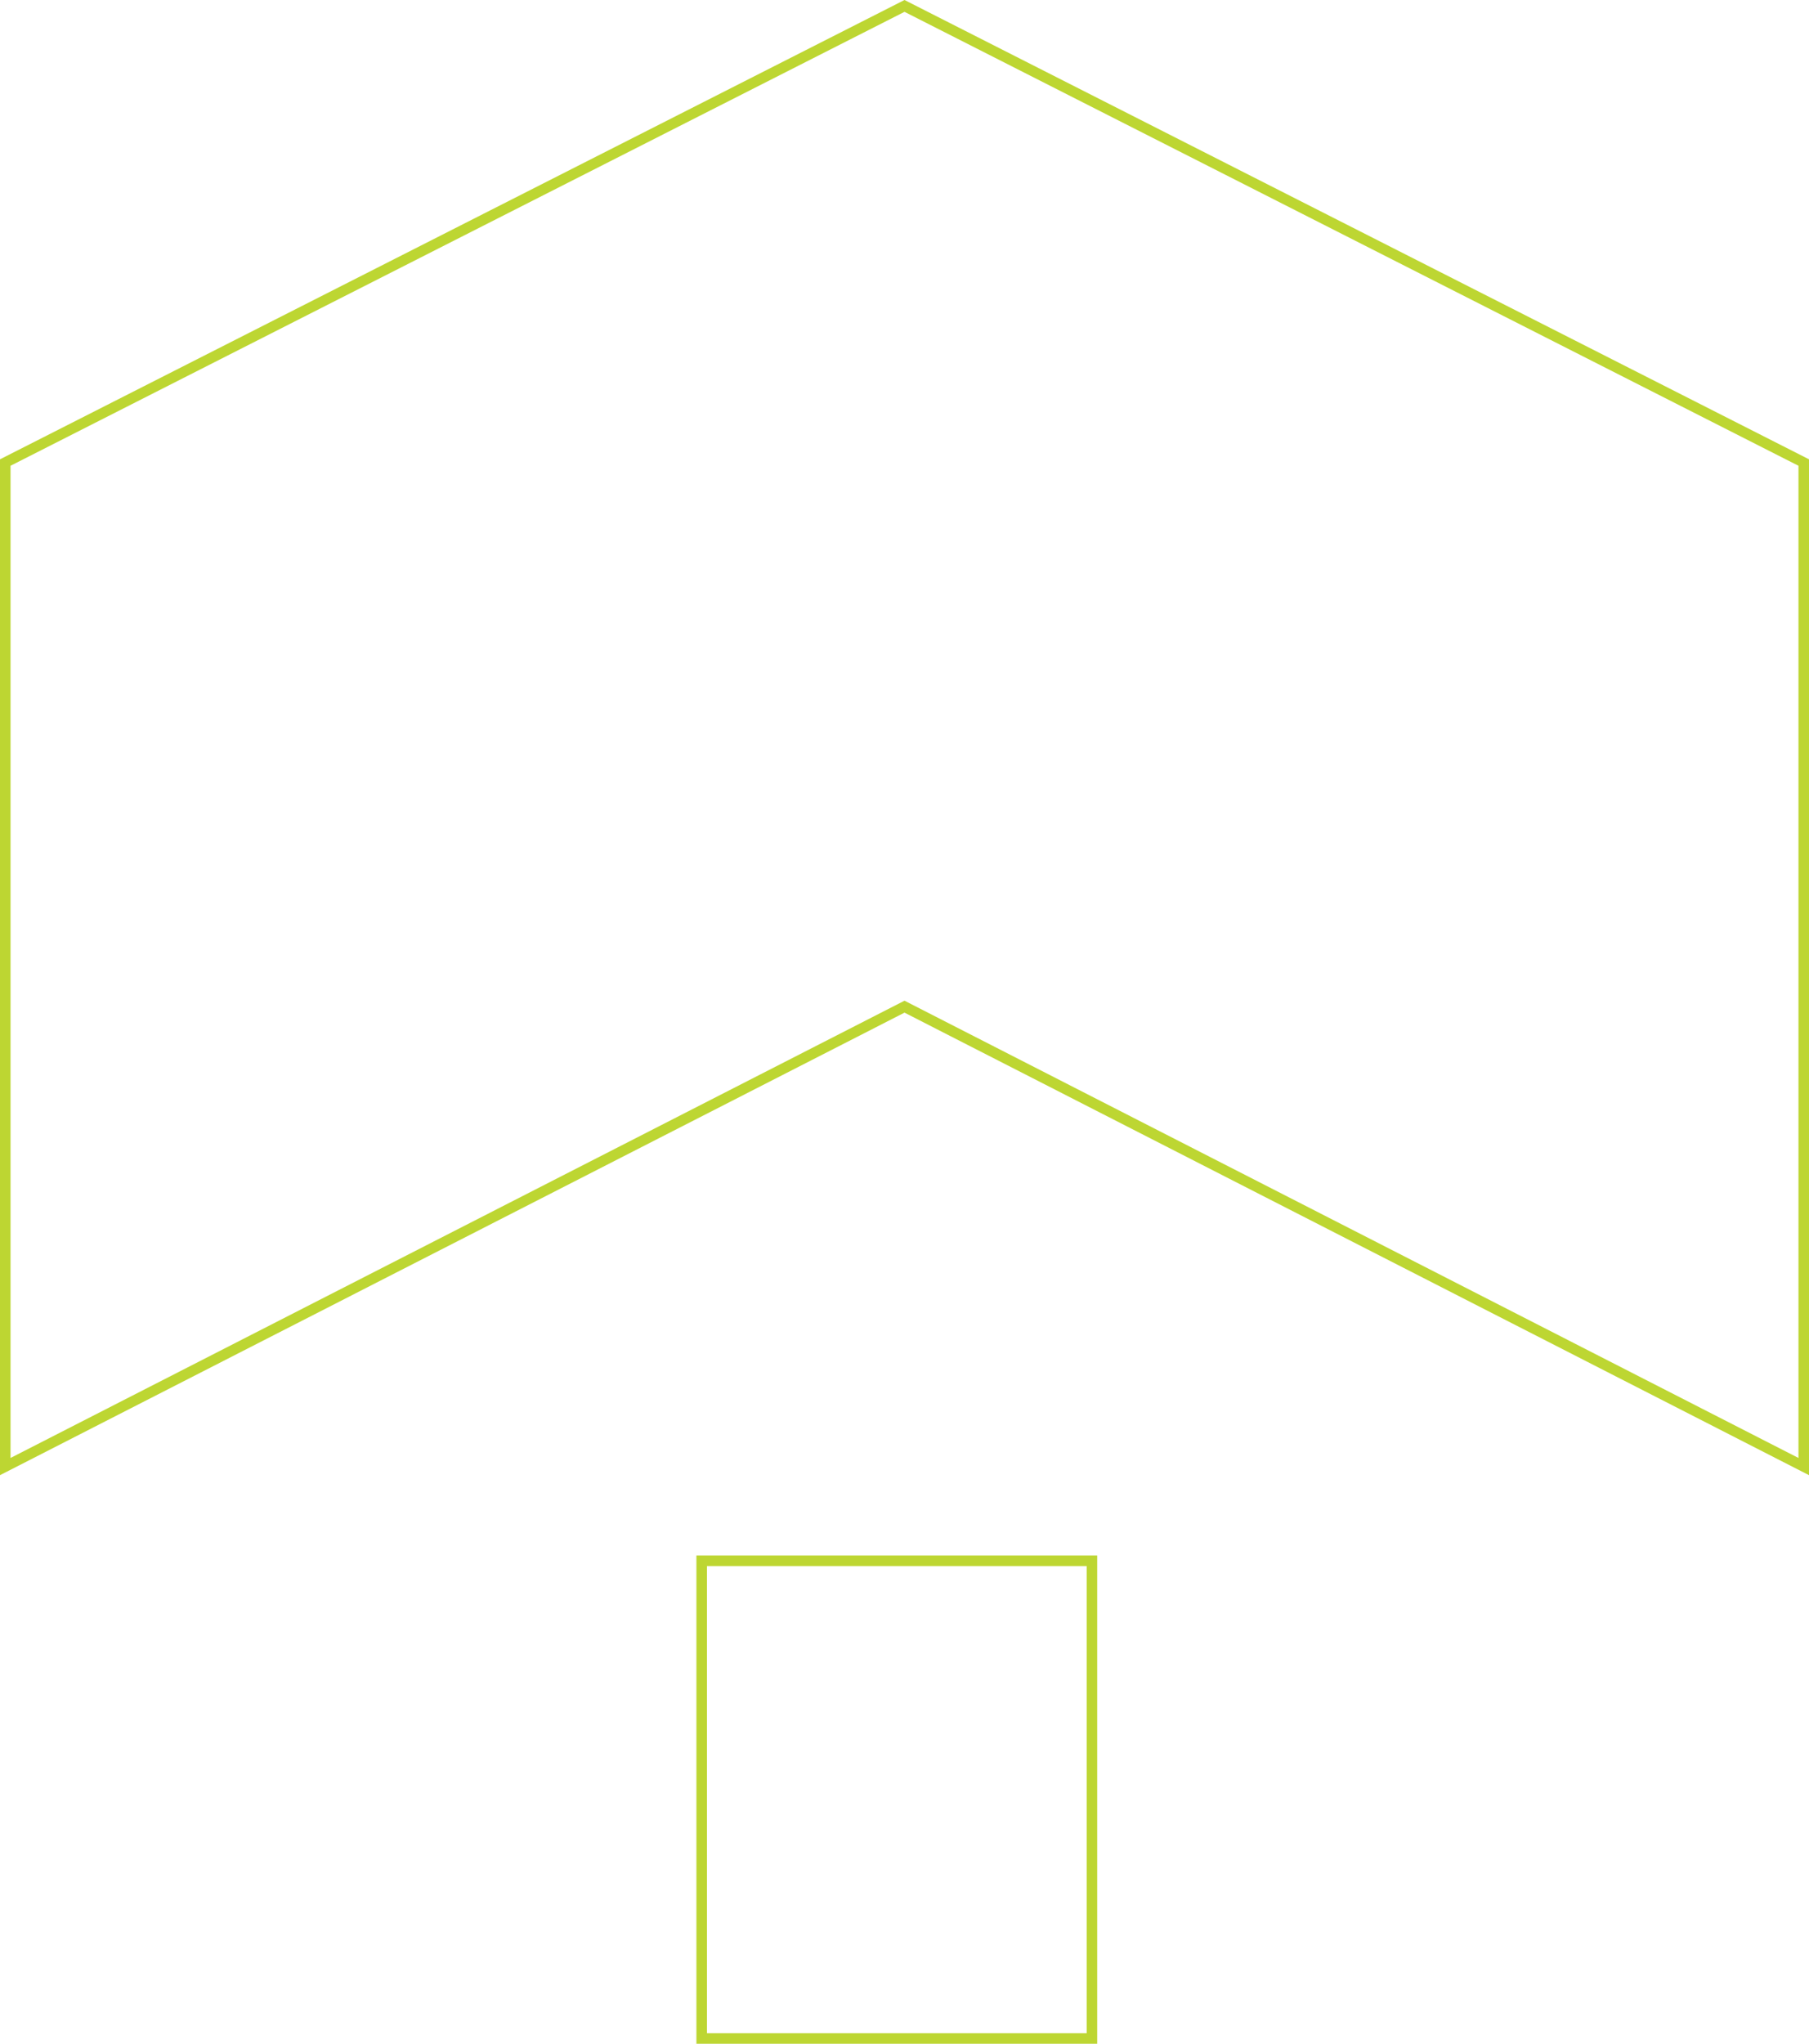
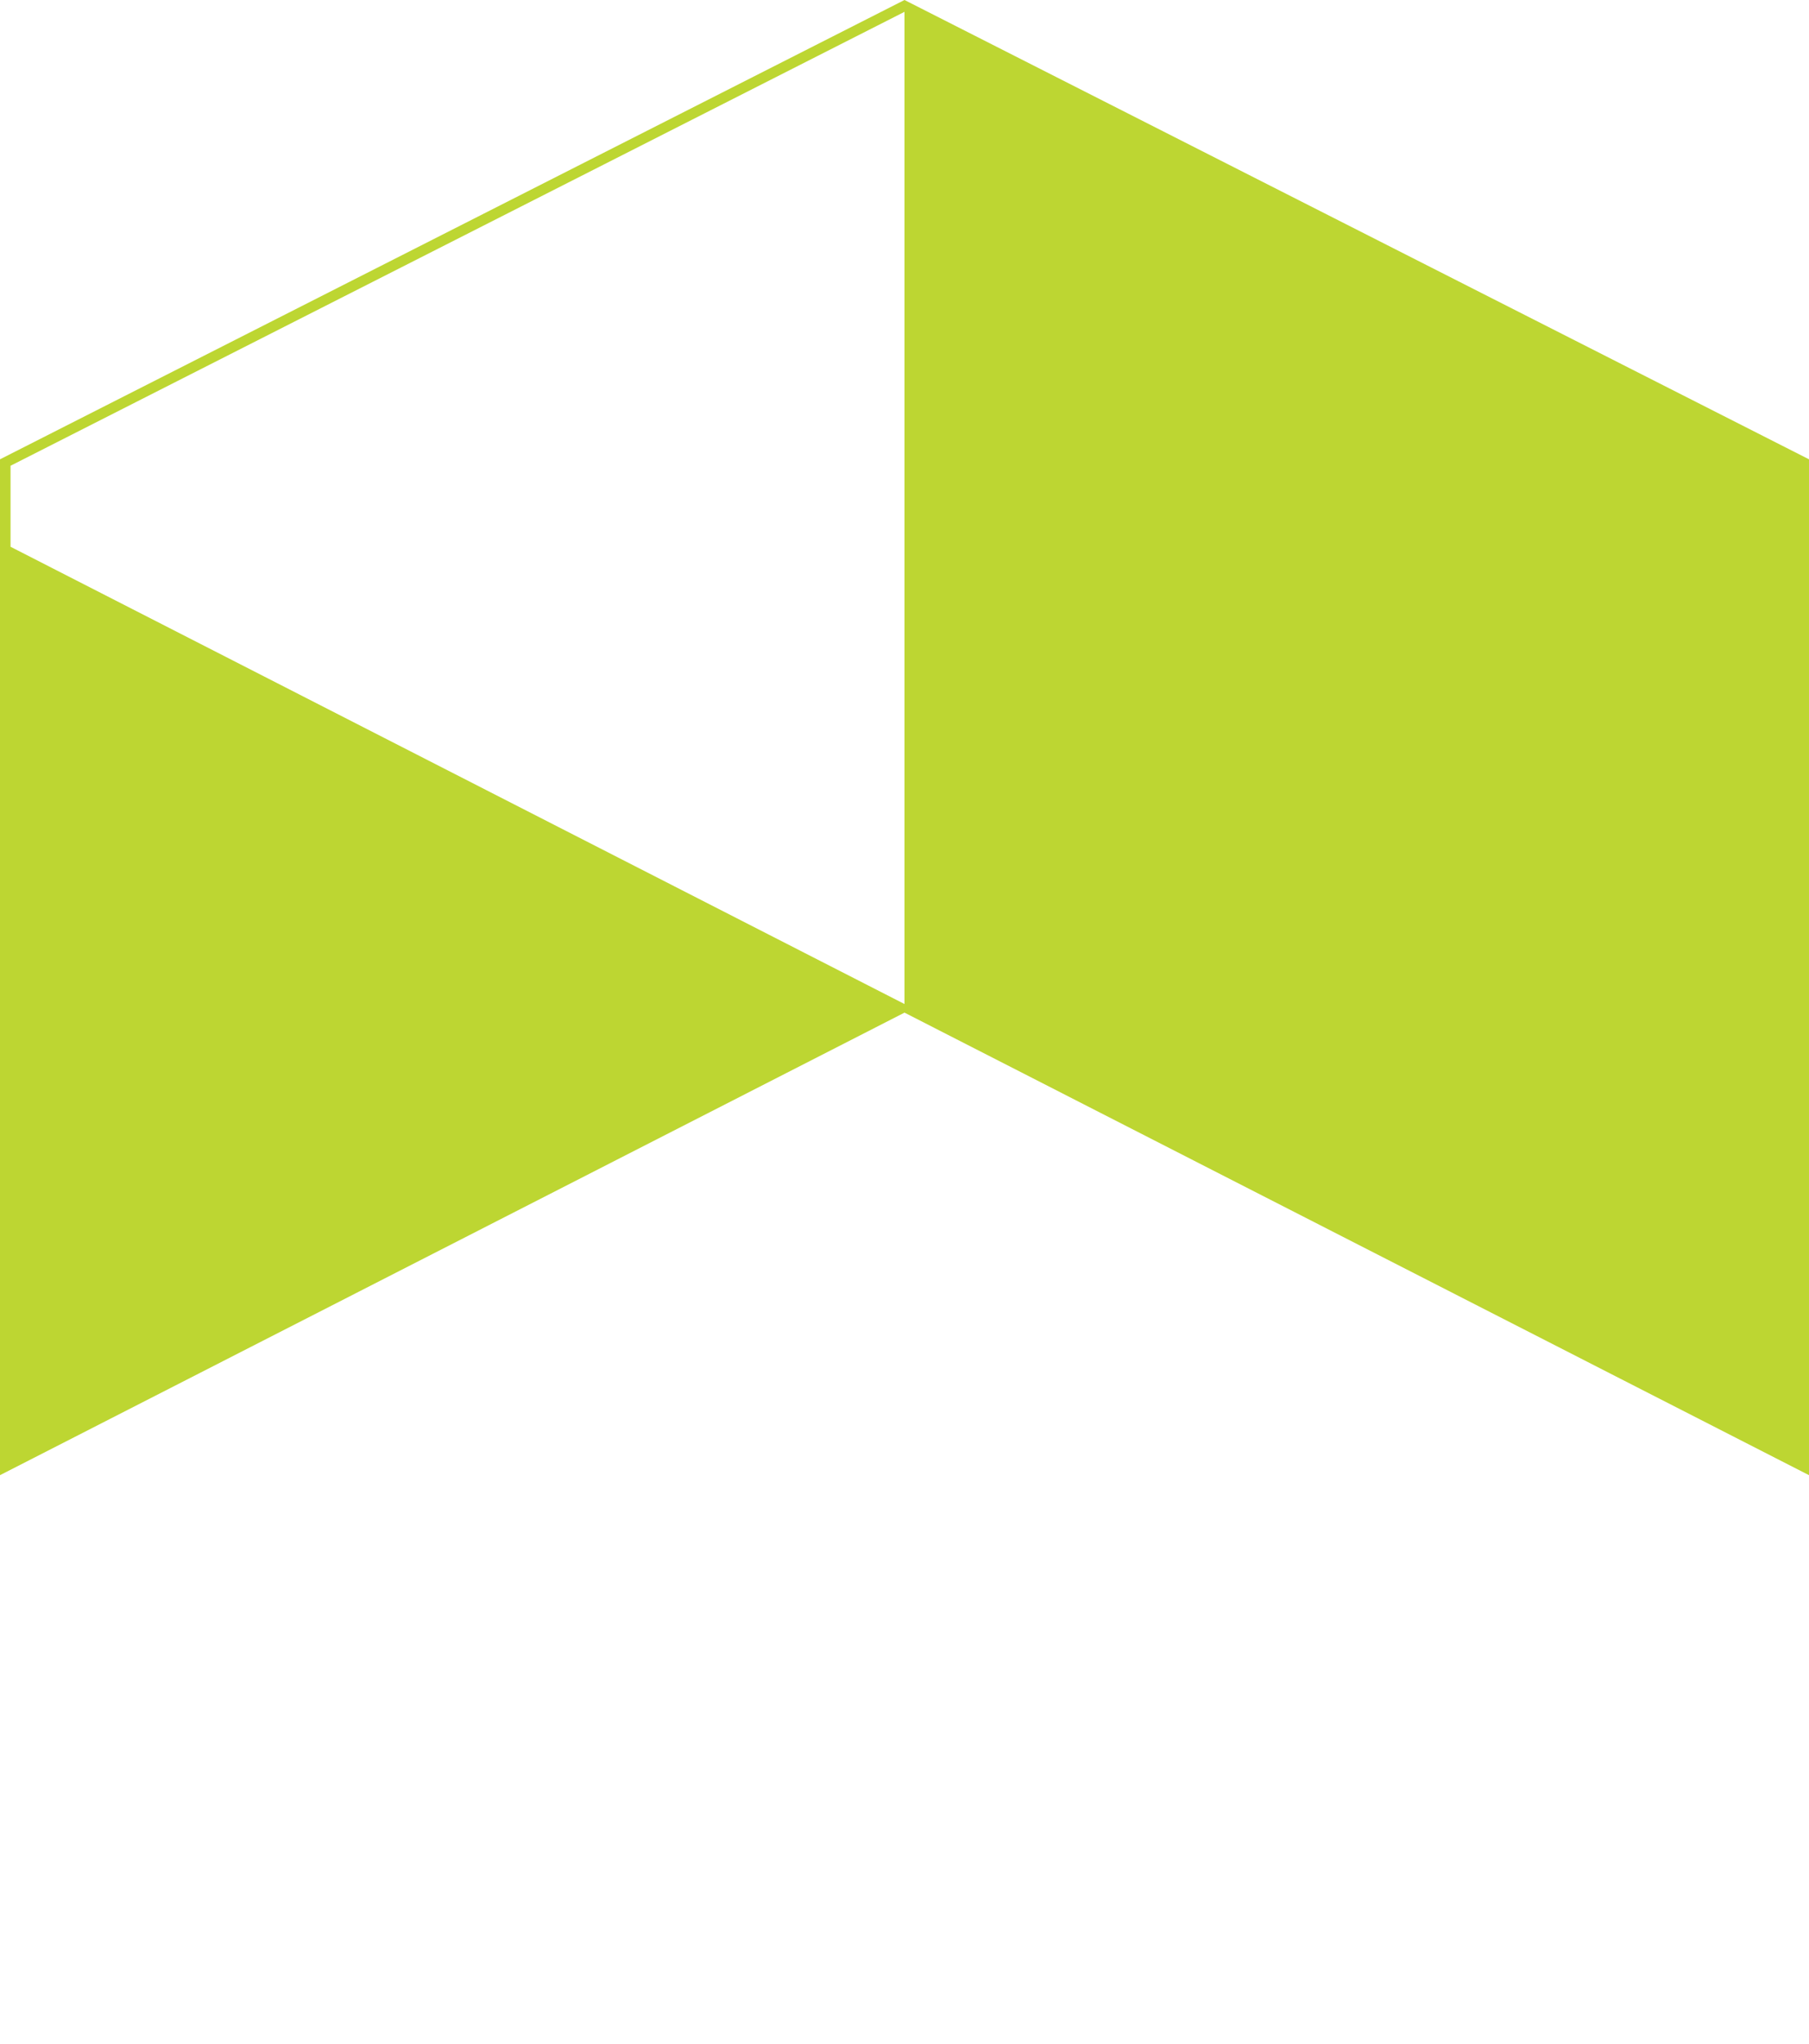
<svg xmlns="http://www.w3.org/2000/svg" id="Layer_1" data-name="Layer 1" viewBox="0 0 168.22 190">
-   <path d="M101.05,145.59v43.43h-35.31v-43.43h35.31M102.03,144.61h-37.27v45.39h37.27v-45.39h0Z" fill="#bdd632" />
-   <path d="M84.11,1.1l83.13,42.2v92.24l-82.68-42.28-.45-.23-.45.23L.98,135.54V43.3L84.11,1.1M84.11,0L0,42.7v94.44l84.11-43,84.11,43V42.7L84.11,0h0Z" fill="#bdd632" />
+   <path d="M84.11,1.1v92.24l-82.68-42.28-.45-.23-.45.23L.98,135.54V43.3L84.11,1.1M84.11,0L0,42.7v94.44l84.11-43,84.11,43V42.7L84.11,0h0Z" fill="#bdd632" />
</svg>